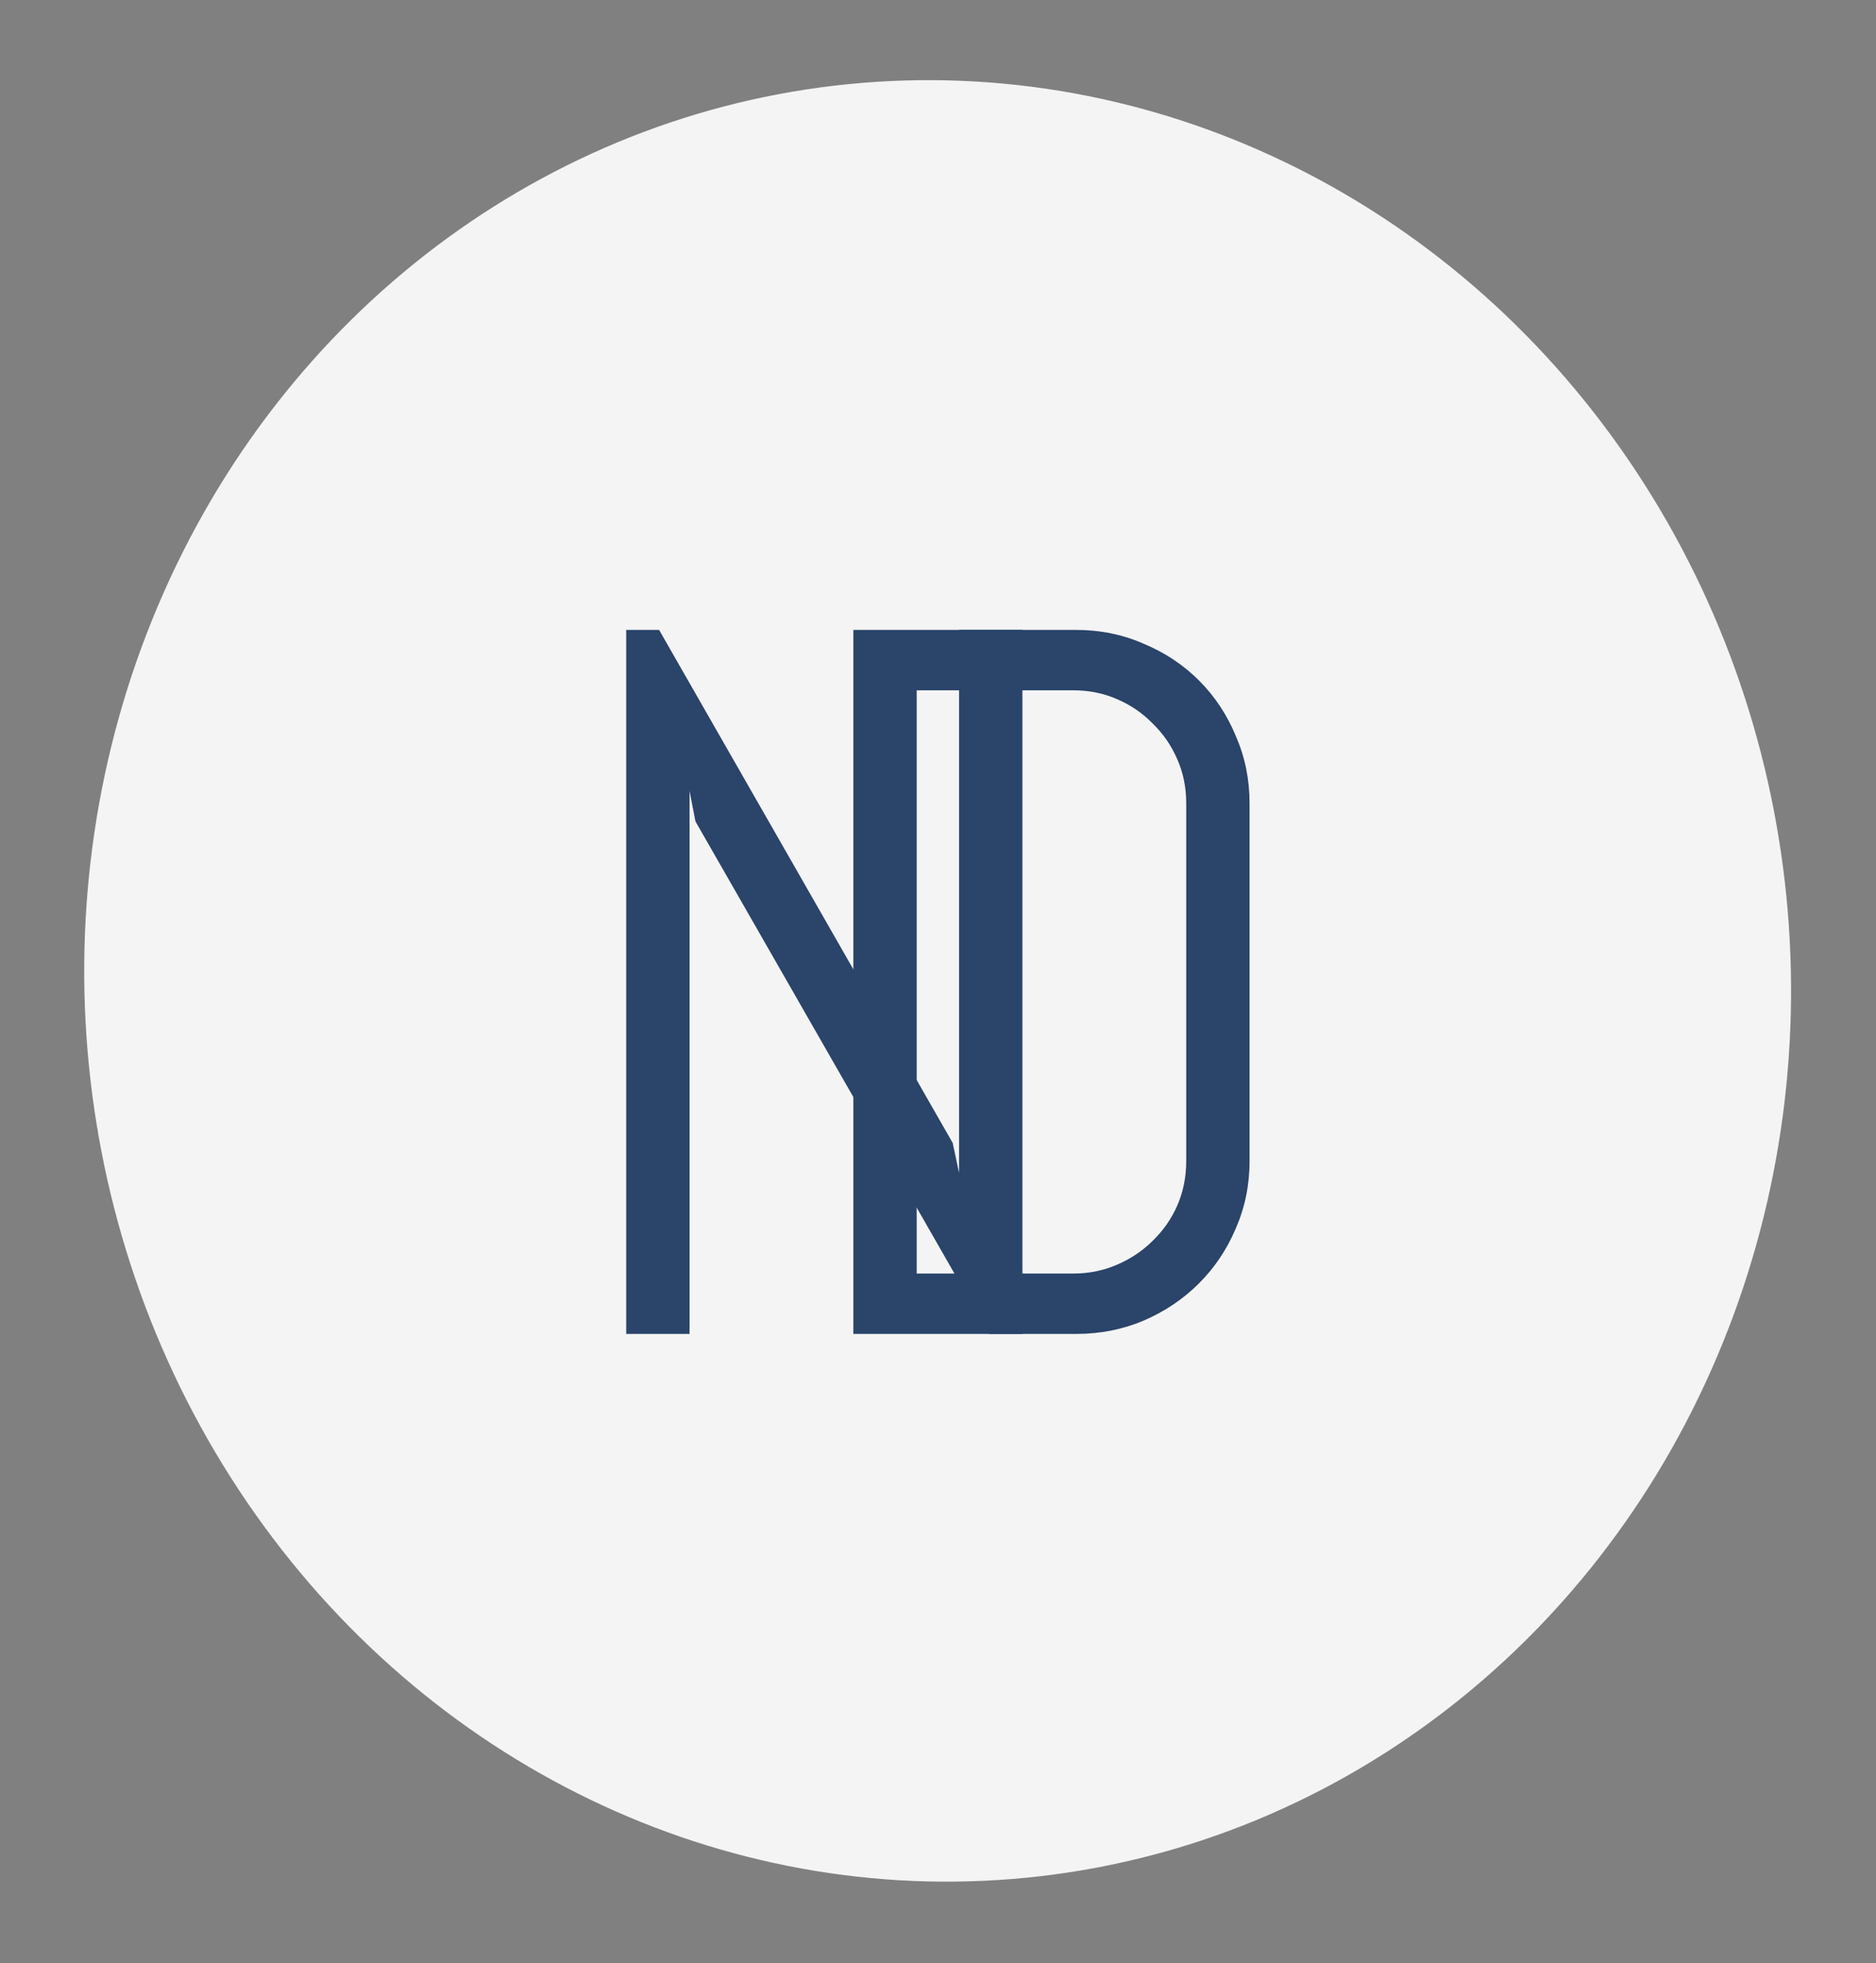
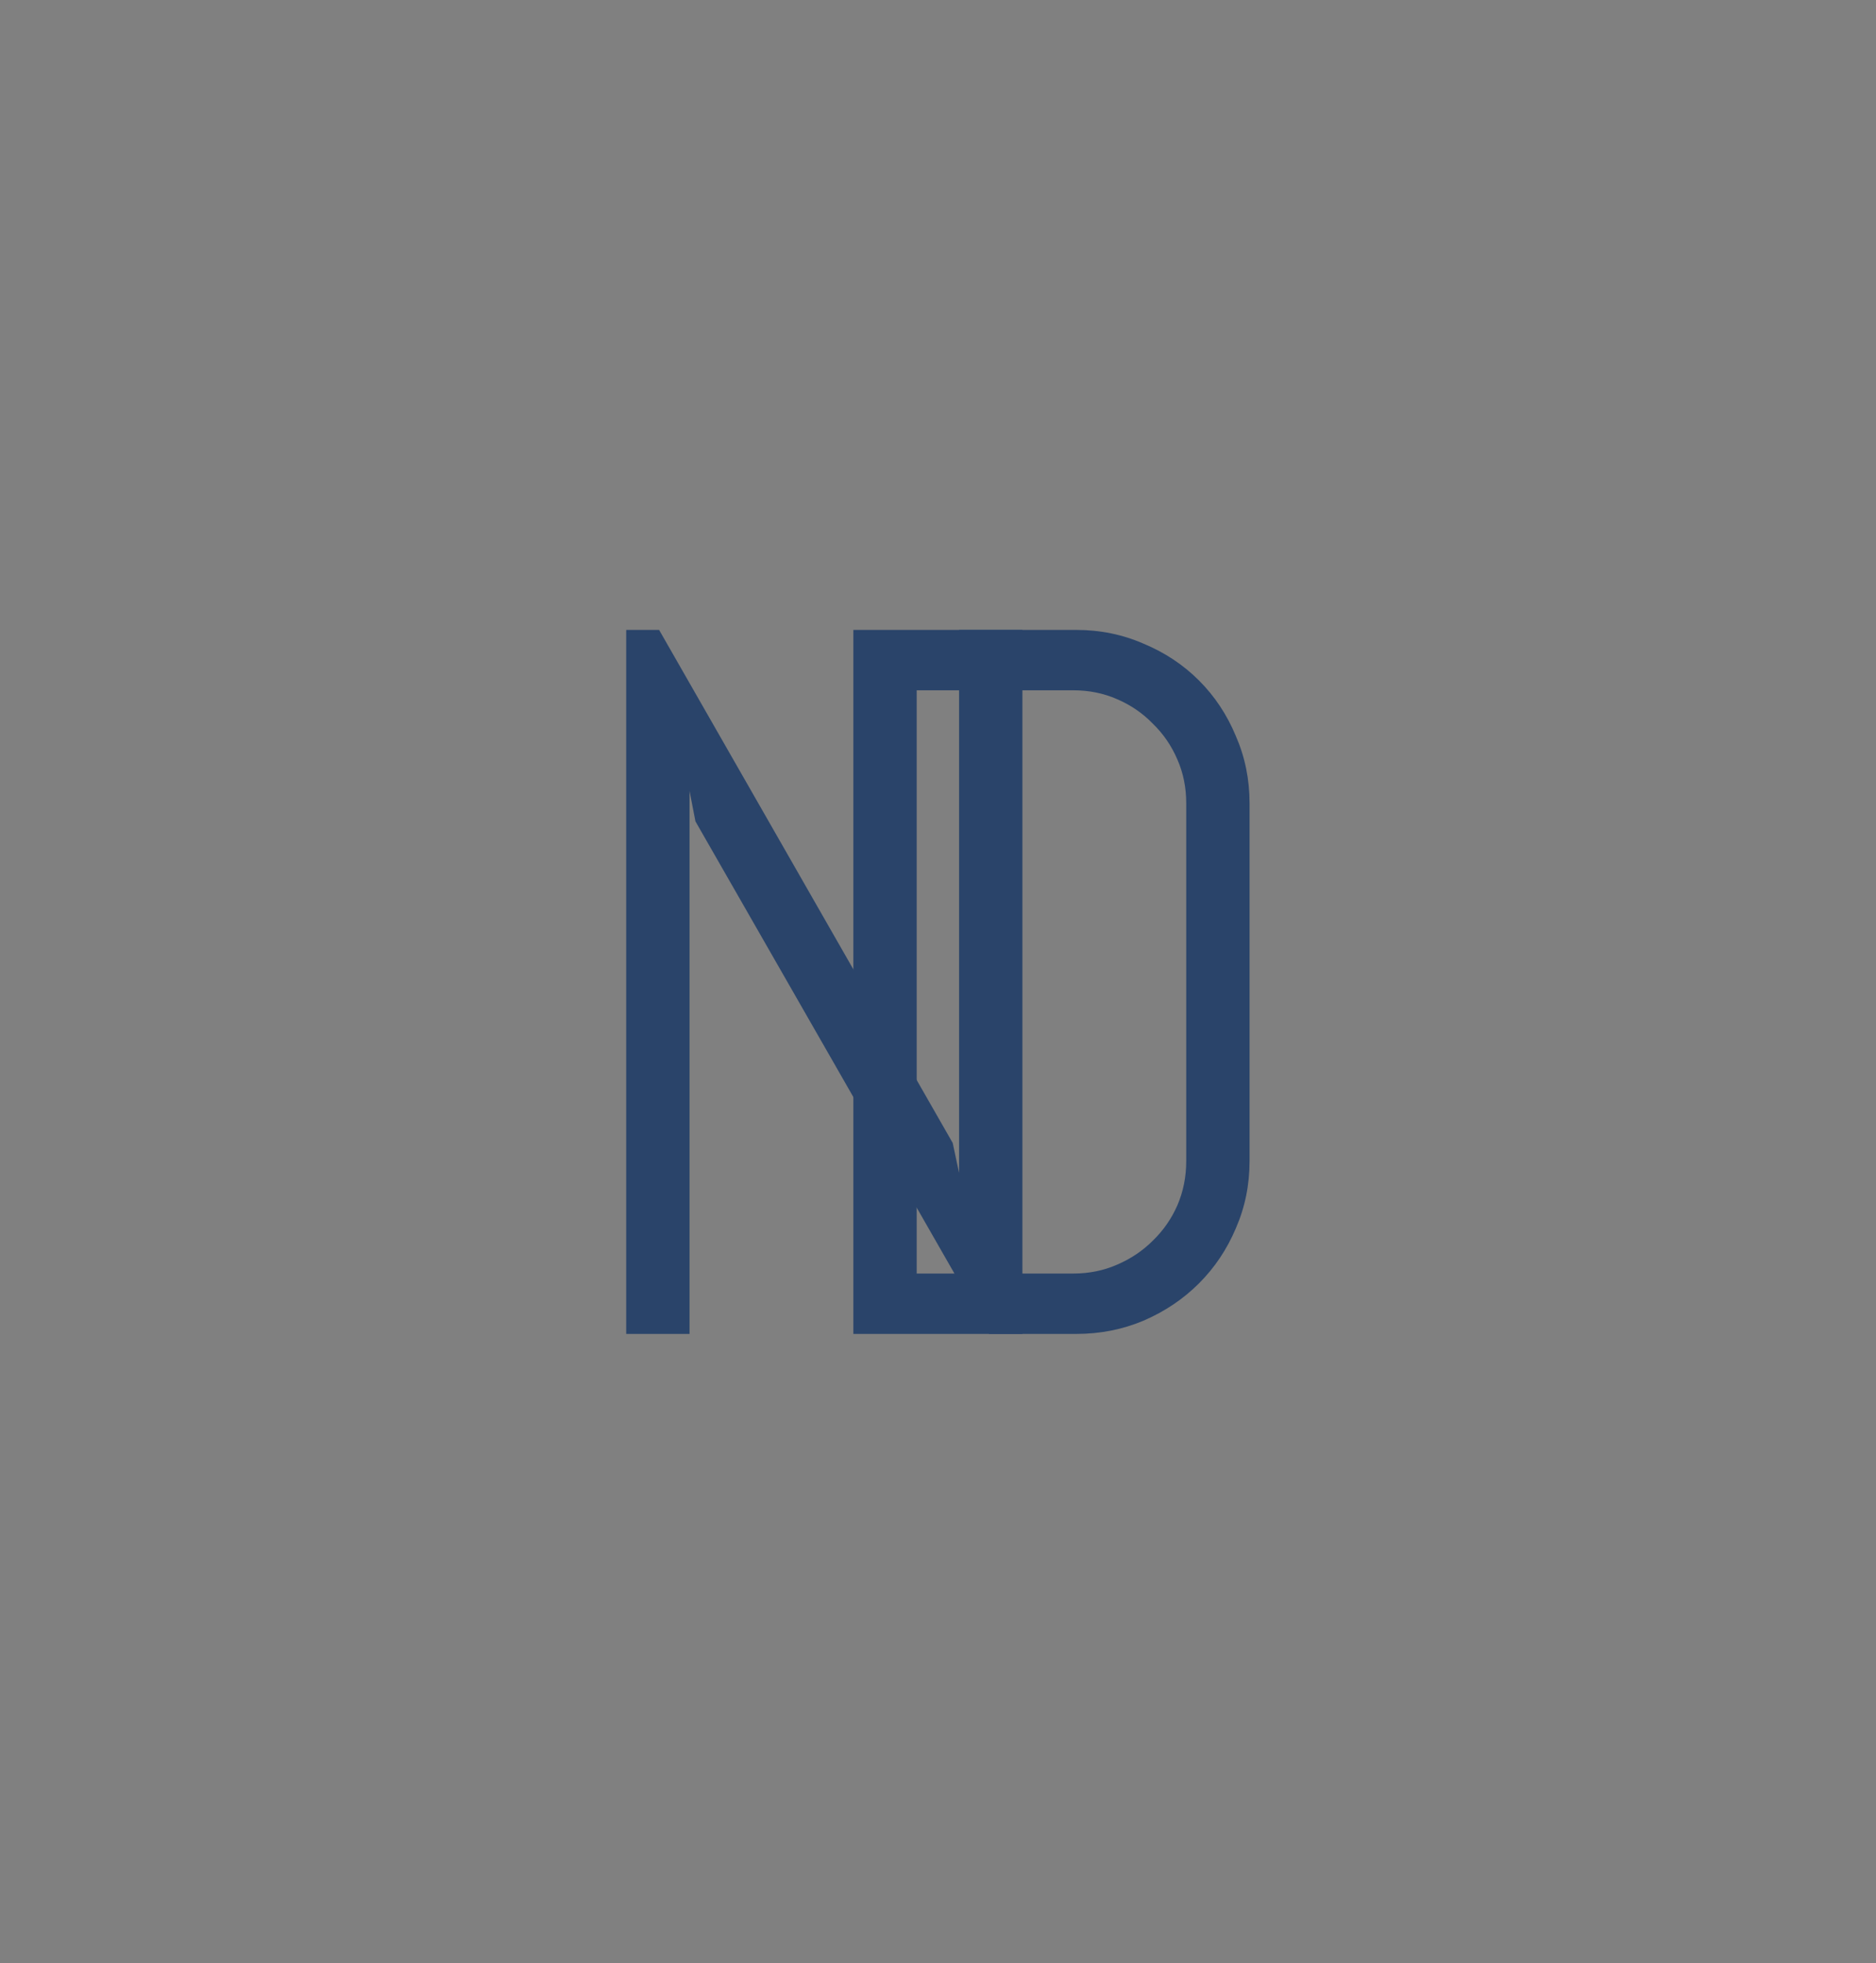
<svg xmlns="http://www.w3.org/2000/svg" width="408" height="427" viewBox="0 0 408 427" fill="none">
  <rect x="0" y="0" width="408" height="427" fill="#808080" stroke="none" />
-   <ellipse cx="203.923" cy="213.336" rx="196" ry="185.5" transform="rotate(84.341 203.923 213.336)" fill="#F4F4F4" />
  <path d="M271.759 252.53C271.759 257.726 270.762 262.602 268.769 267.158C266.847 271.713 264.178 275.7 260.761 279.116C257.344 282.533 253.323 285.238 248.696 287.231C244.14 289.153 239.264 290.114 234.068 290.114H185.592V137H234.068C239.264 137 244.14 137.997 248.696 139.99C253.323 141.912 257.344 144.581 260.761 147.998C264.178 151.415 266.847 155.436 268.769 160.063C270.762 164.619 271.759 169.495 271.759 174.691V252.53ZM257.985 174.691C257.985 171.275 257.344 168.107 256.063 165.188C254.782 162.199 253.002 159.601 250.724 157.394C248.518 155.116 245.92 153.336 242.93 152.055C240.011 150.774 236.844 150.133 233.427 150.133H199.366V276.981H233.427C236.844 276.981 240.011 276.34 242.93 275.059C245.92 273.778 248.518 272.034 250.724 269.827C253.002 267.62 254.782 265.058 256.063 262.139C257.344 259.15 257.985 255.946 257.985 252.53V174.691Z" fill="#2A446A" />
  <path d="M215.099 290.114L151.248 178.642L149.966 172.022V290.114H136.192V137H143.346L207.197 248.579L208.585 255.092V137H222.359V290.114H215.099Z" fill="#2A446A" />
</svg>